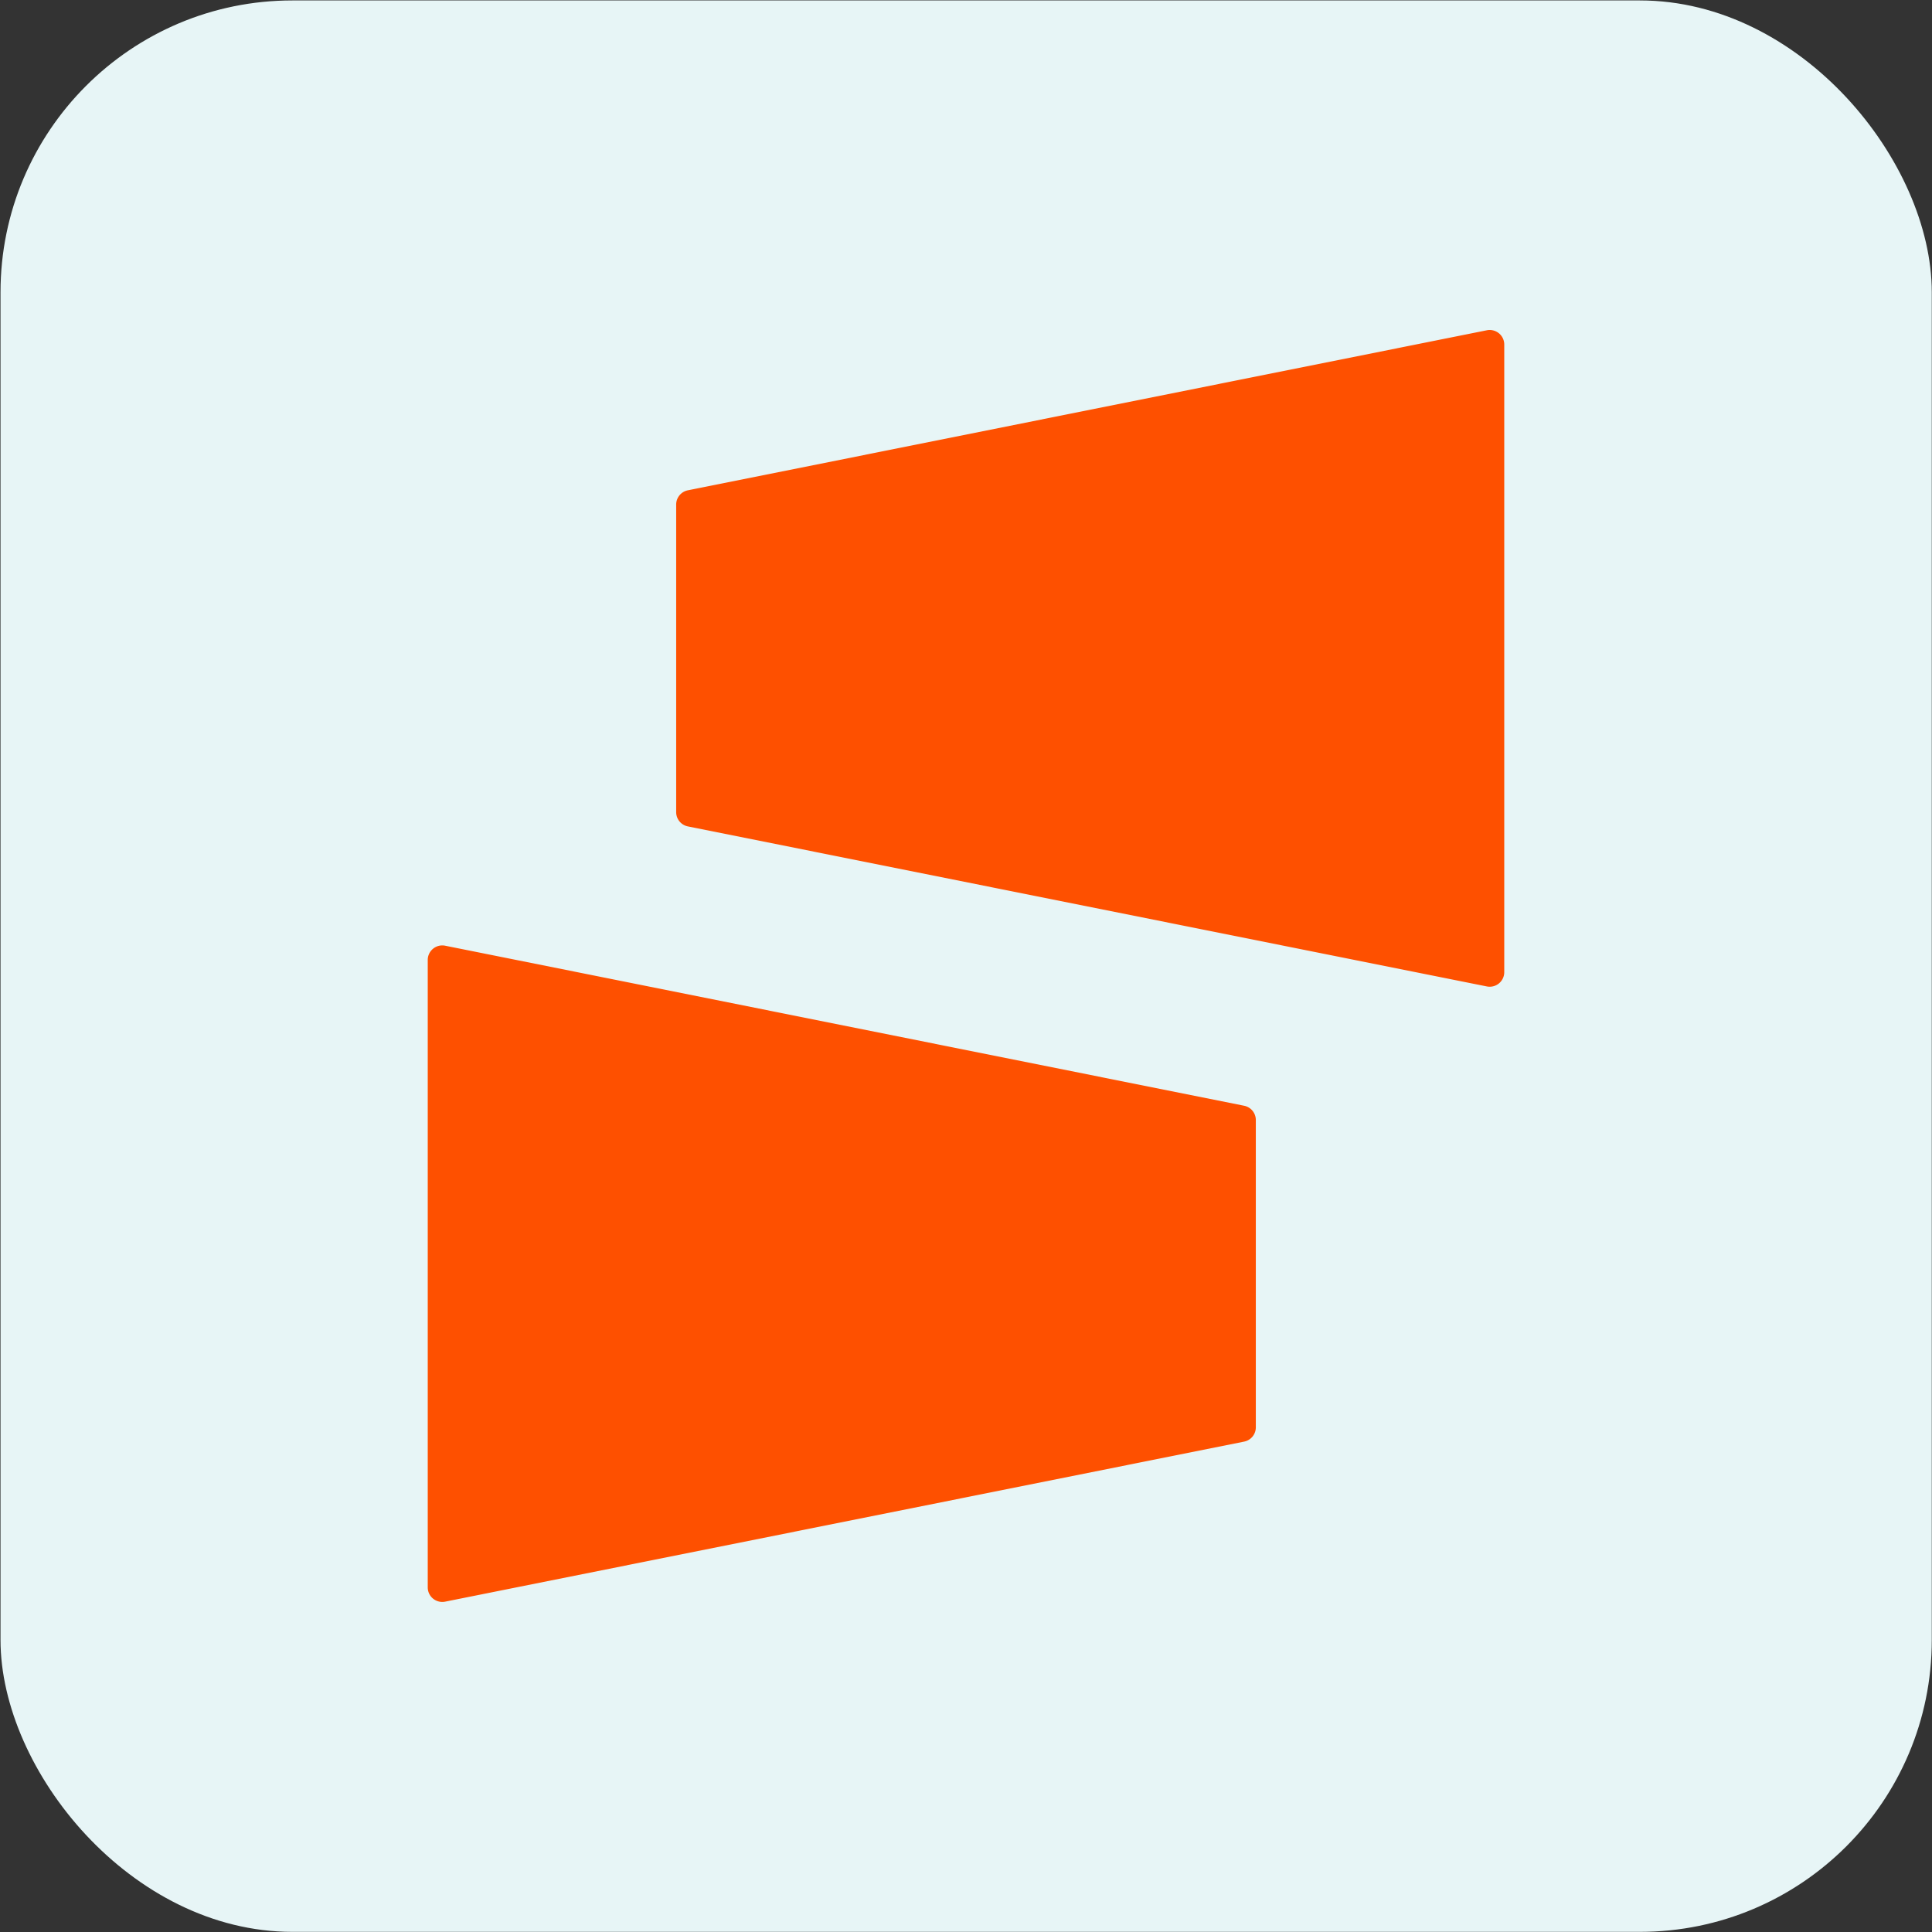
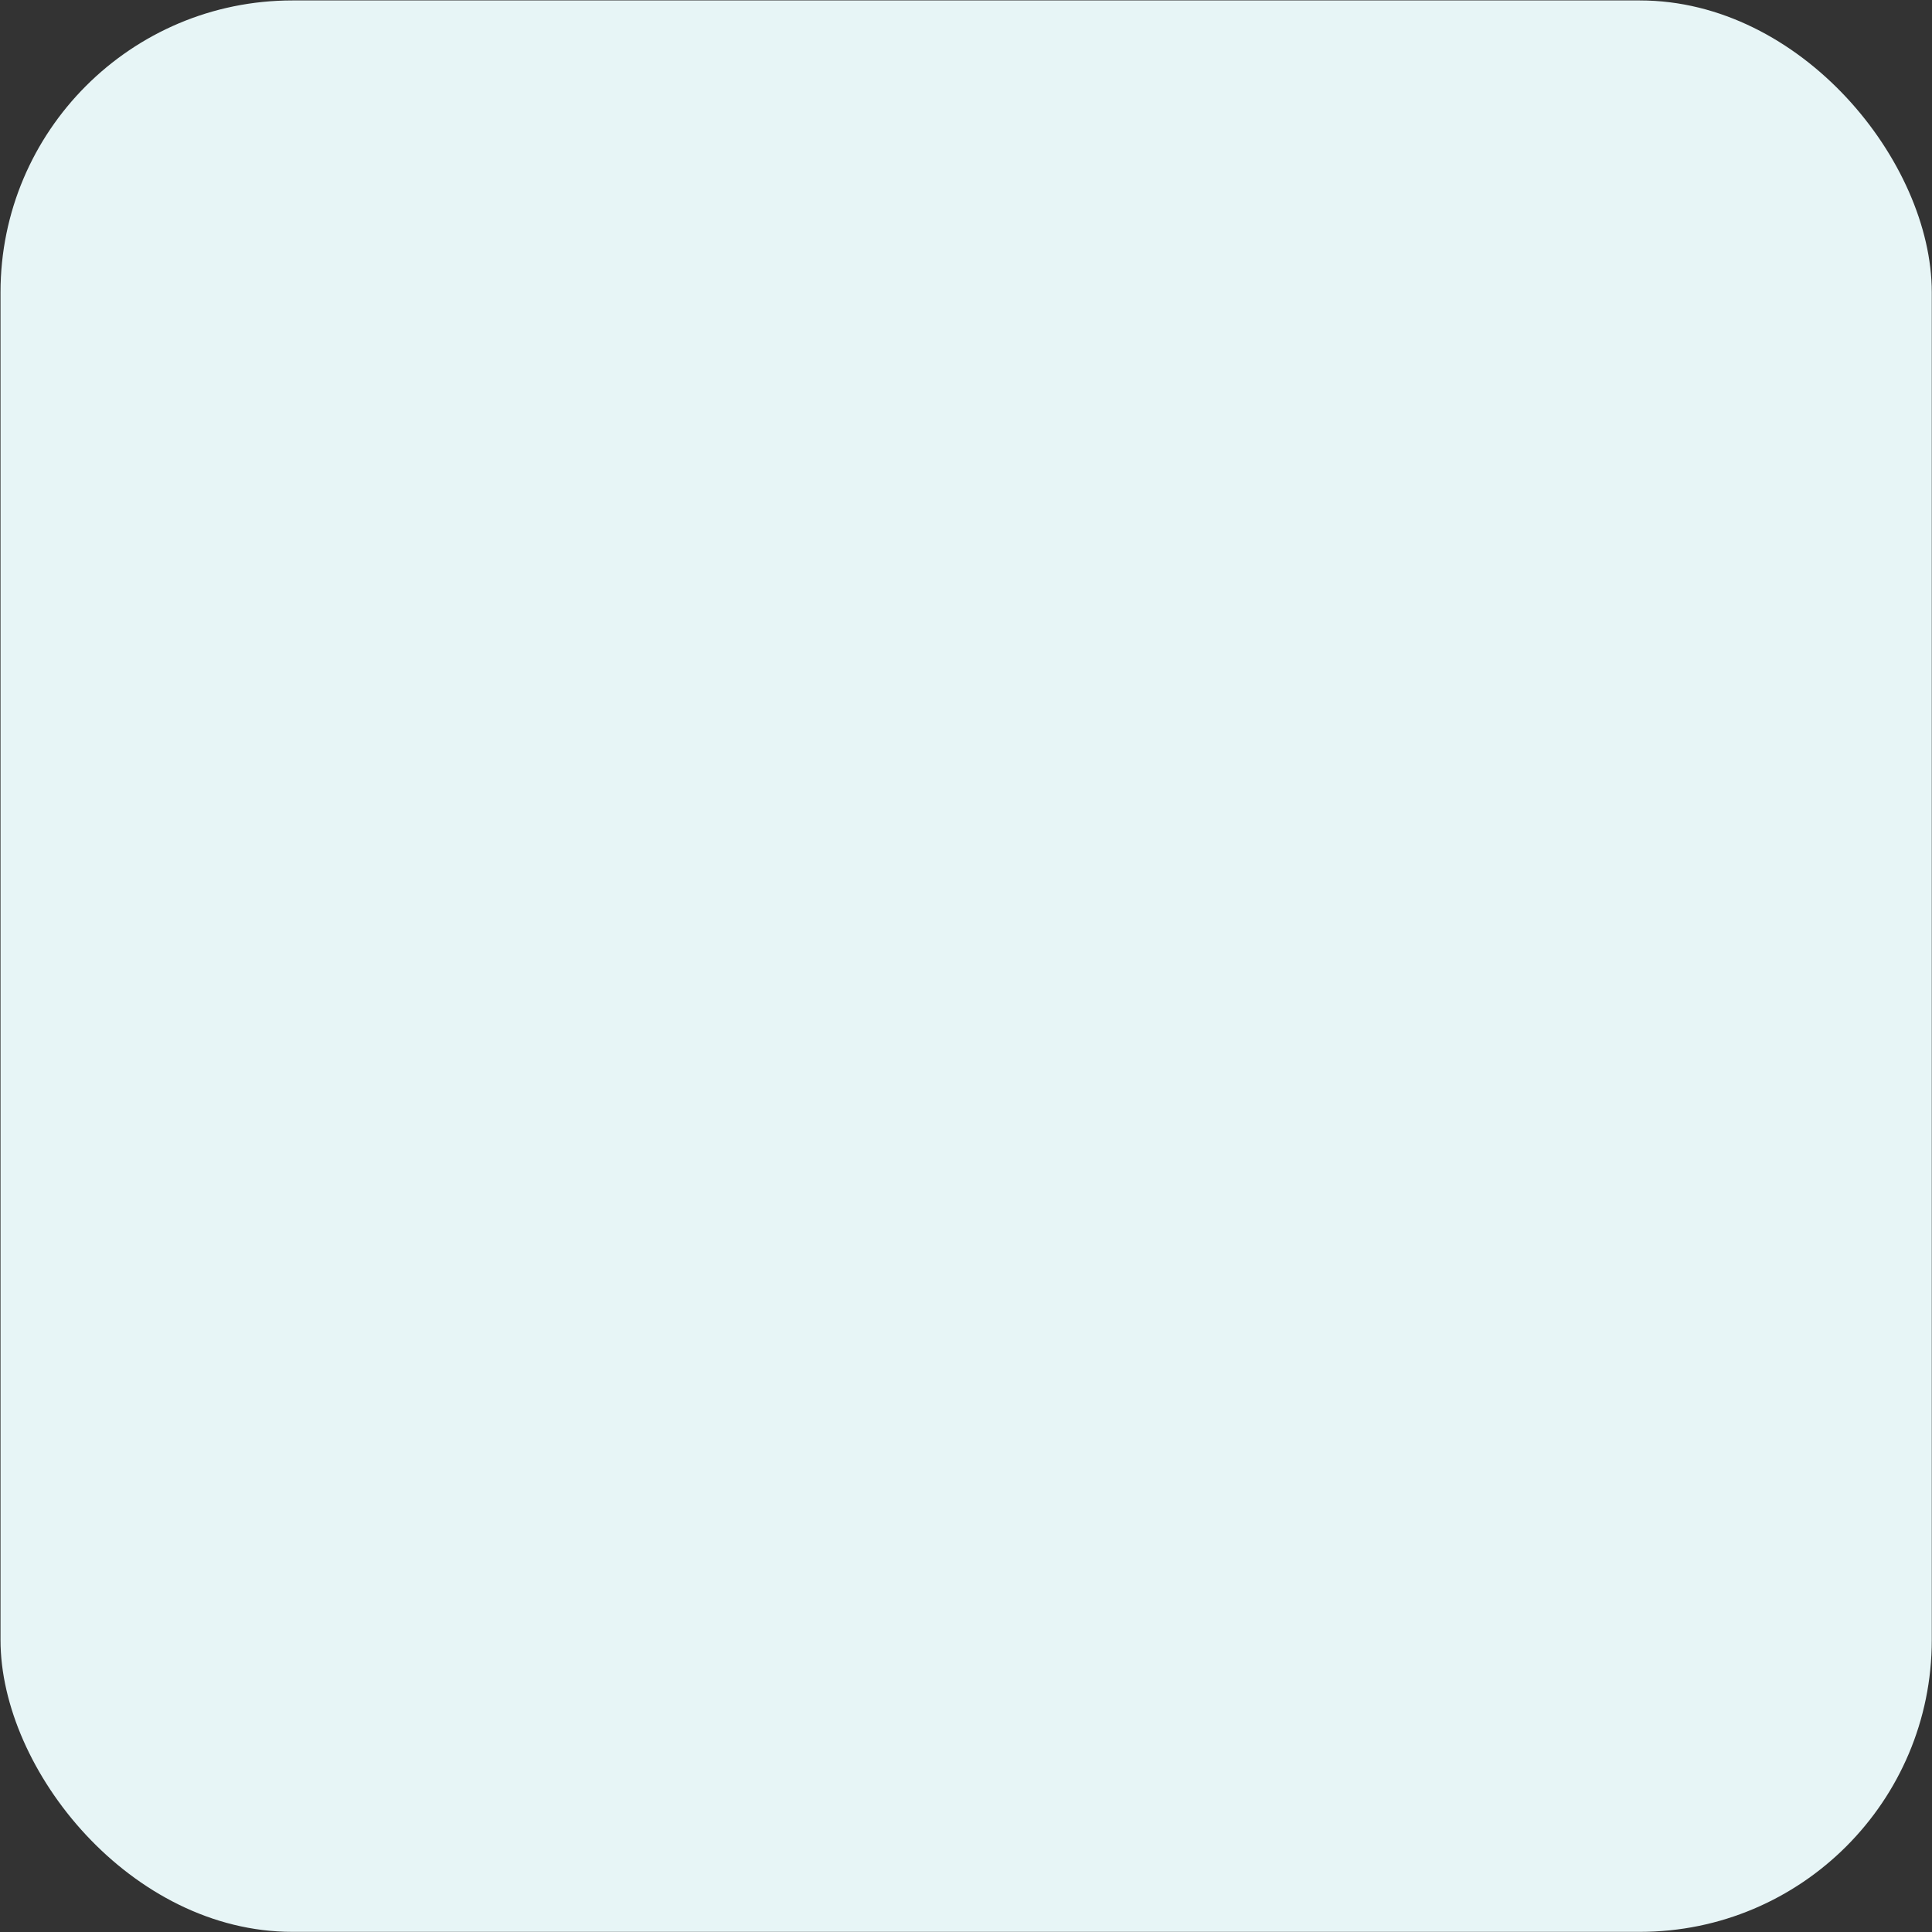
<svg xmlns="http://www.w3.org/2000/svg" id="logo" viewBox="0 0 265.58 265.58">
  <rect x="0" y="0" width="265.58" height="265.58" fill="#333333" stroke="none" />
  <defs>
    <style>.cls-2{fill:#fe5000}</style>
  </defs>
  <rect width="265.48" height="265.5" x=".07" y=".06" rx="40.12" style="fill:#e7f5f6" />
-   <path d="m204.39 45.4-109.84 22a2 2 0 0 0-1.6 2v42.2a2 2 0 0 0 1.6 2l109.84 22a2 2 0 0 0 2.39-2V47.37a2 2 0 0 0-2.39-1.97ZM61.19 220.17l109.83-22a2 2 0 0 0 1.61-2V154a2 2 0 0 0-1.61-2L61.19 130a2 2 0 0 0-2.39 2v86.19a2 2 0 0 0 2.39 1.98Z" class="cls-2" />
</svg>